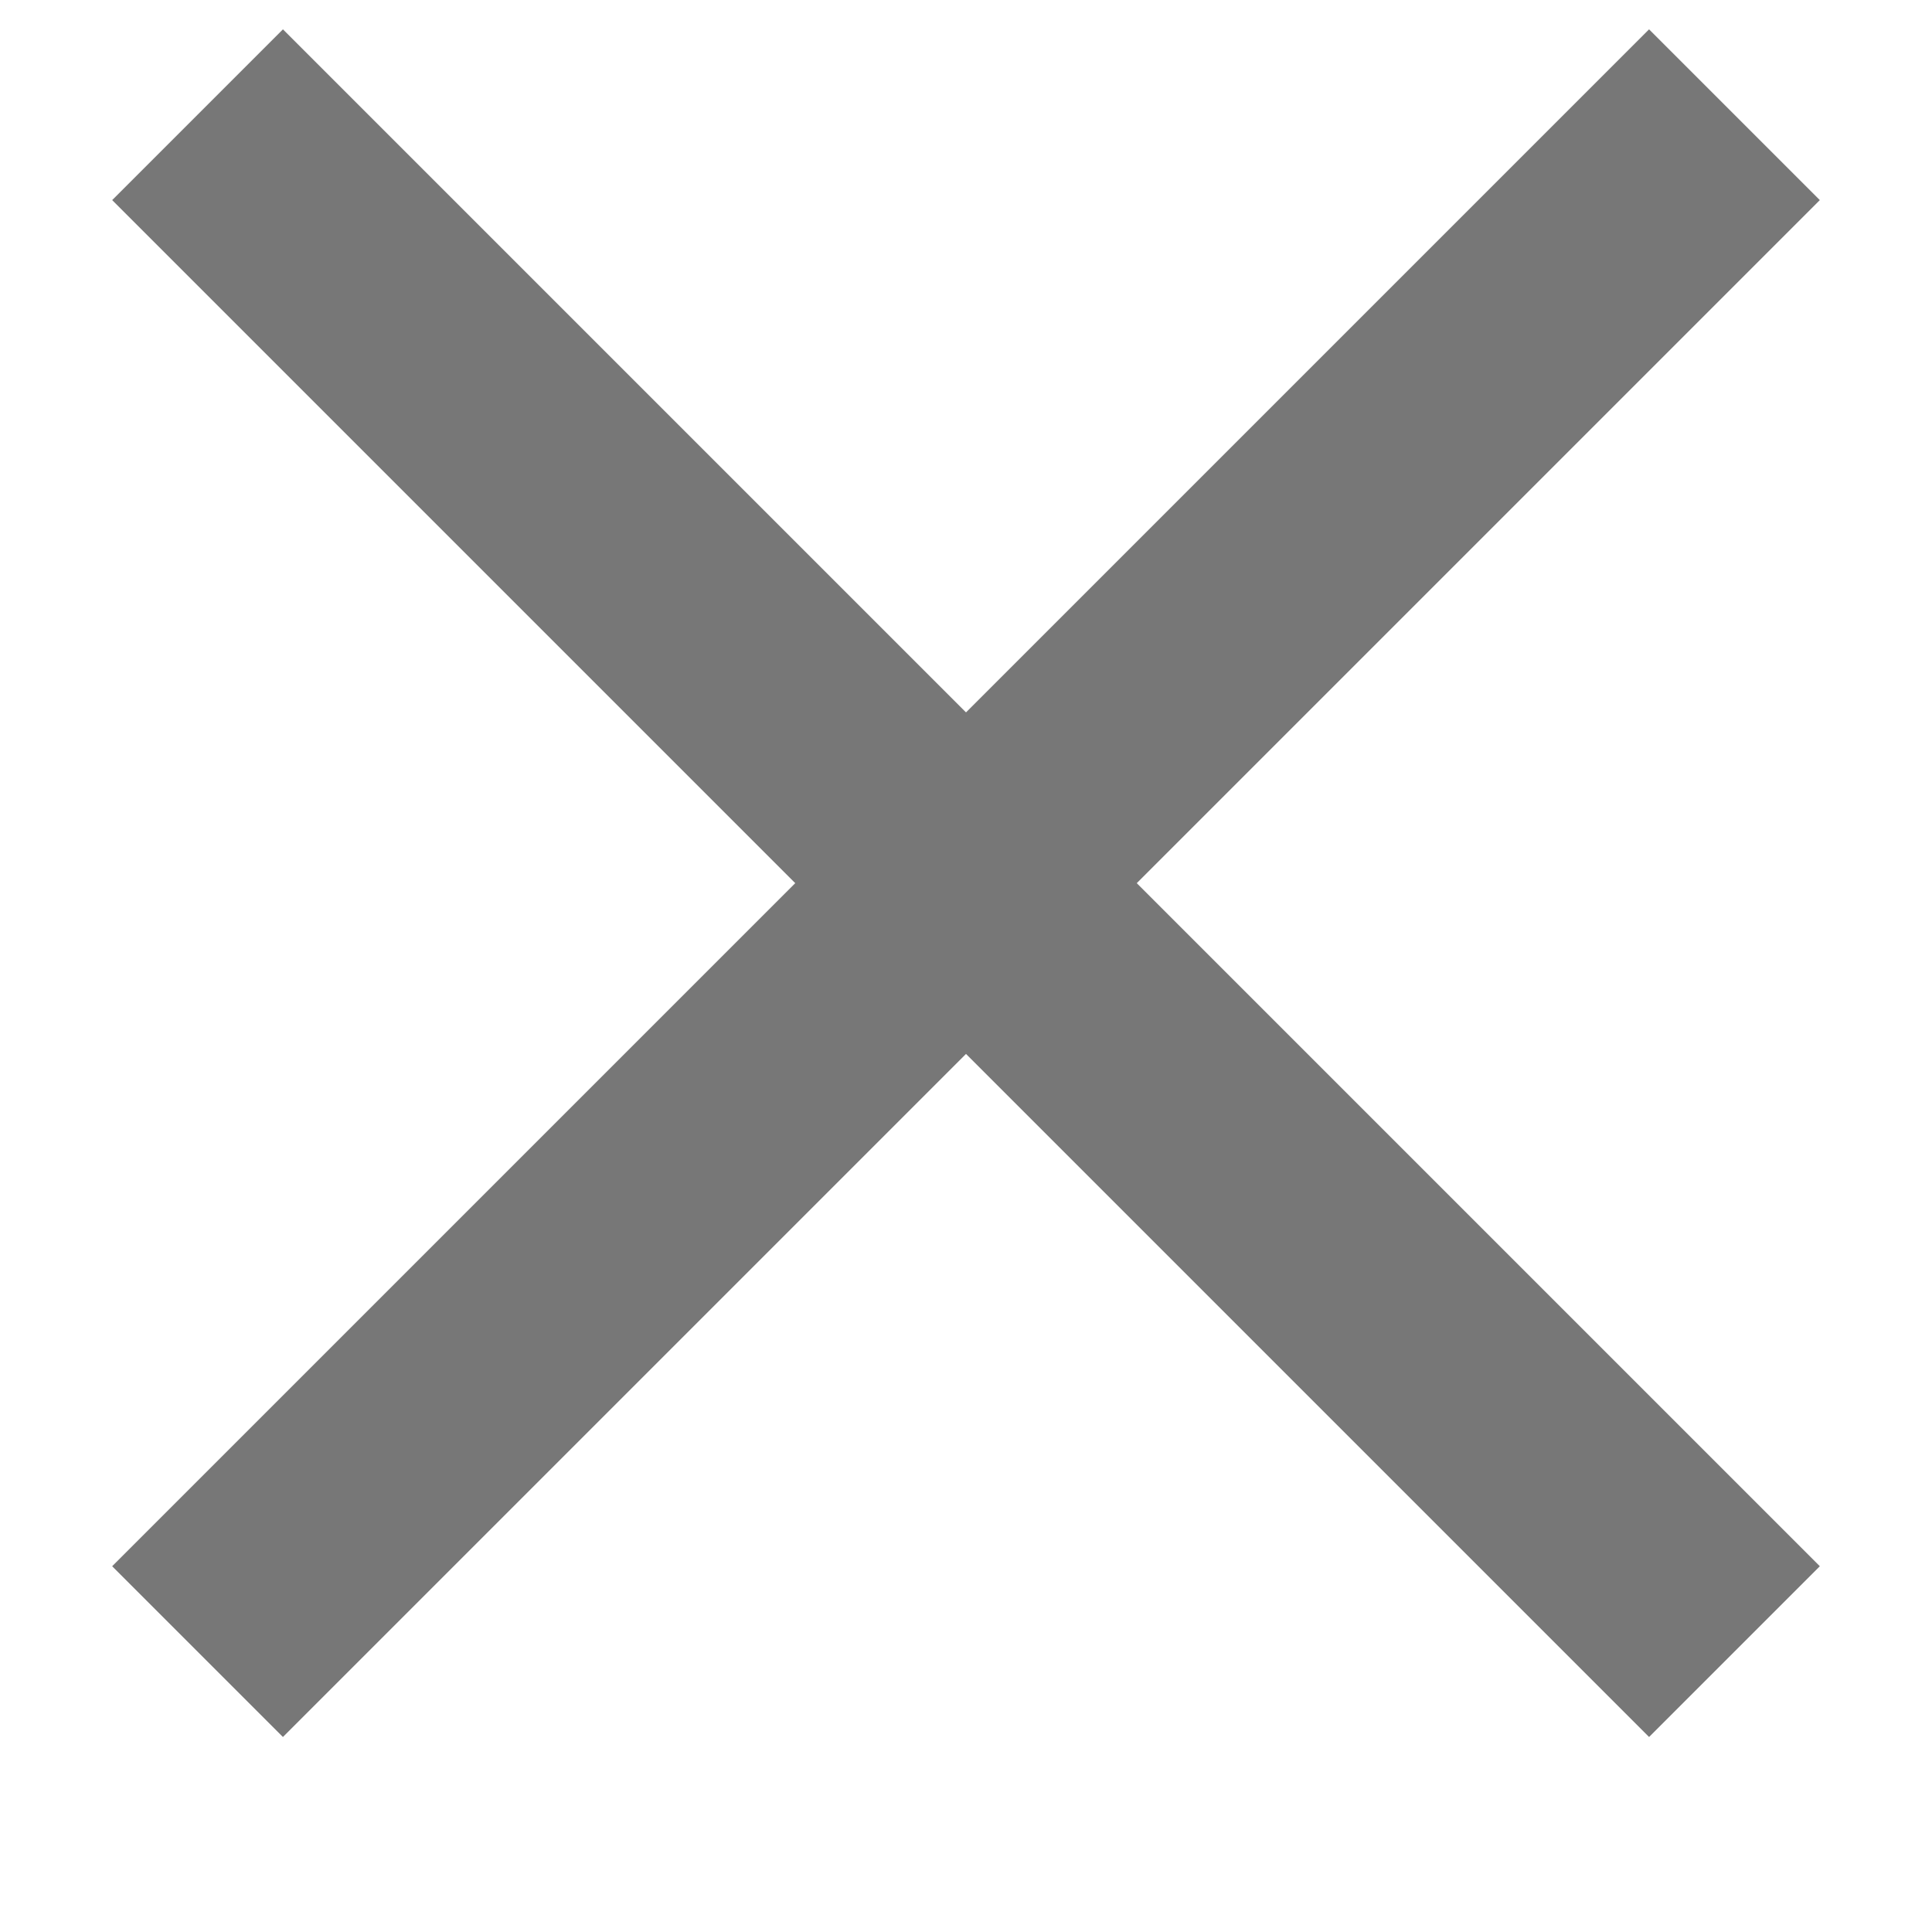
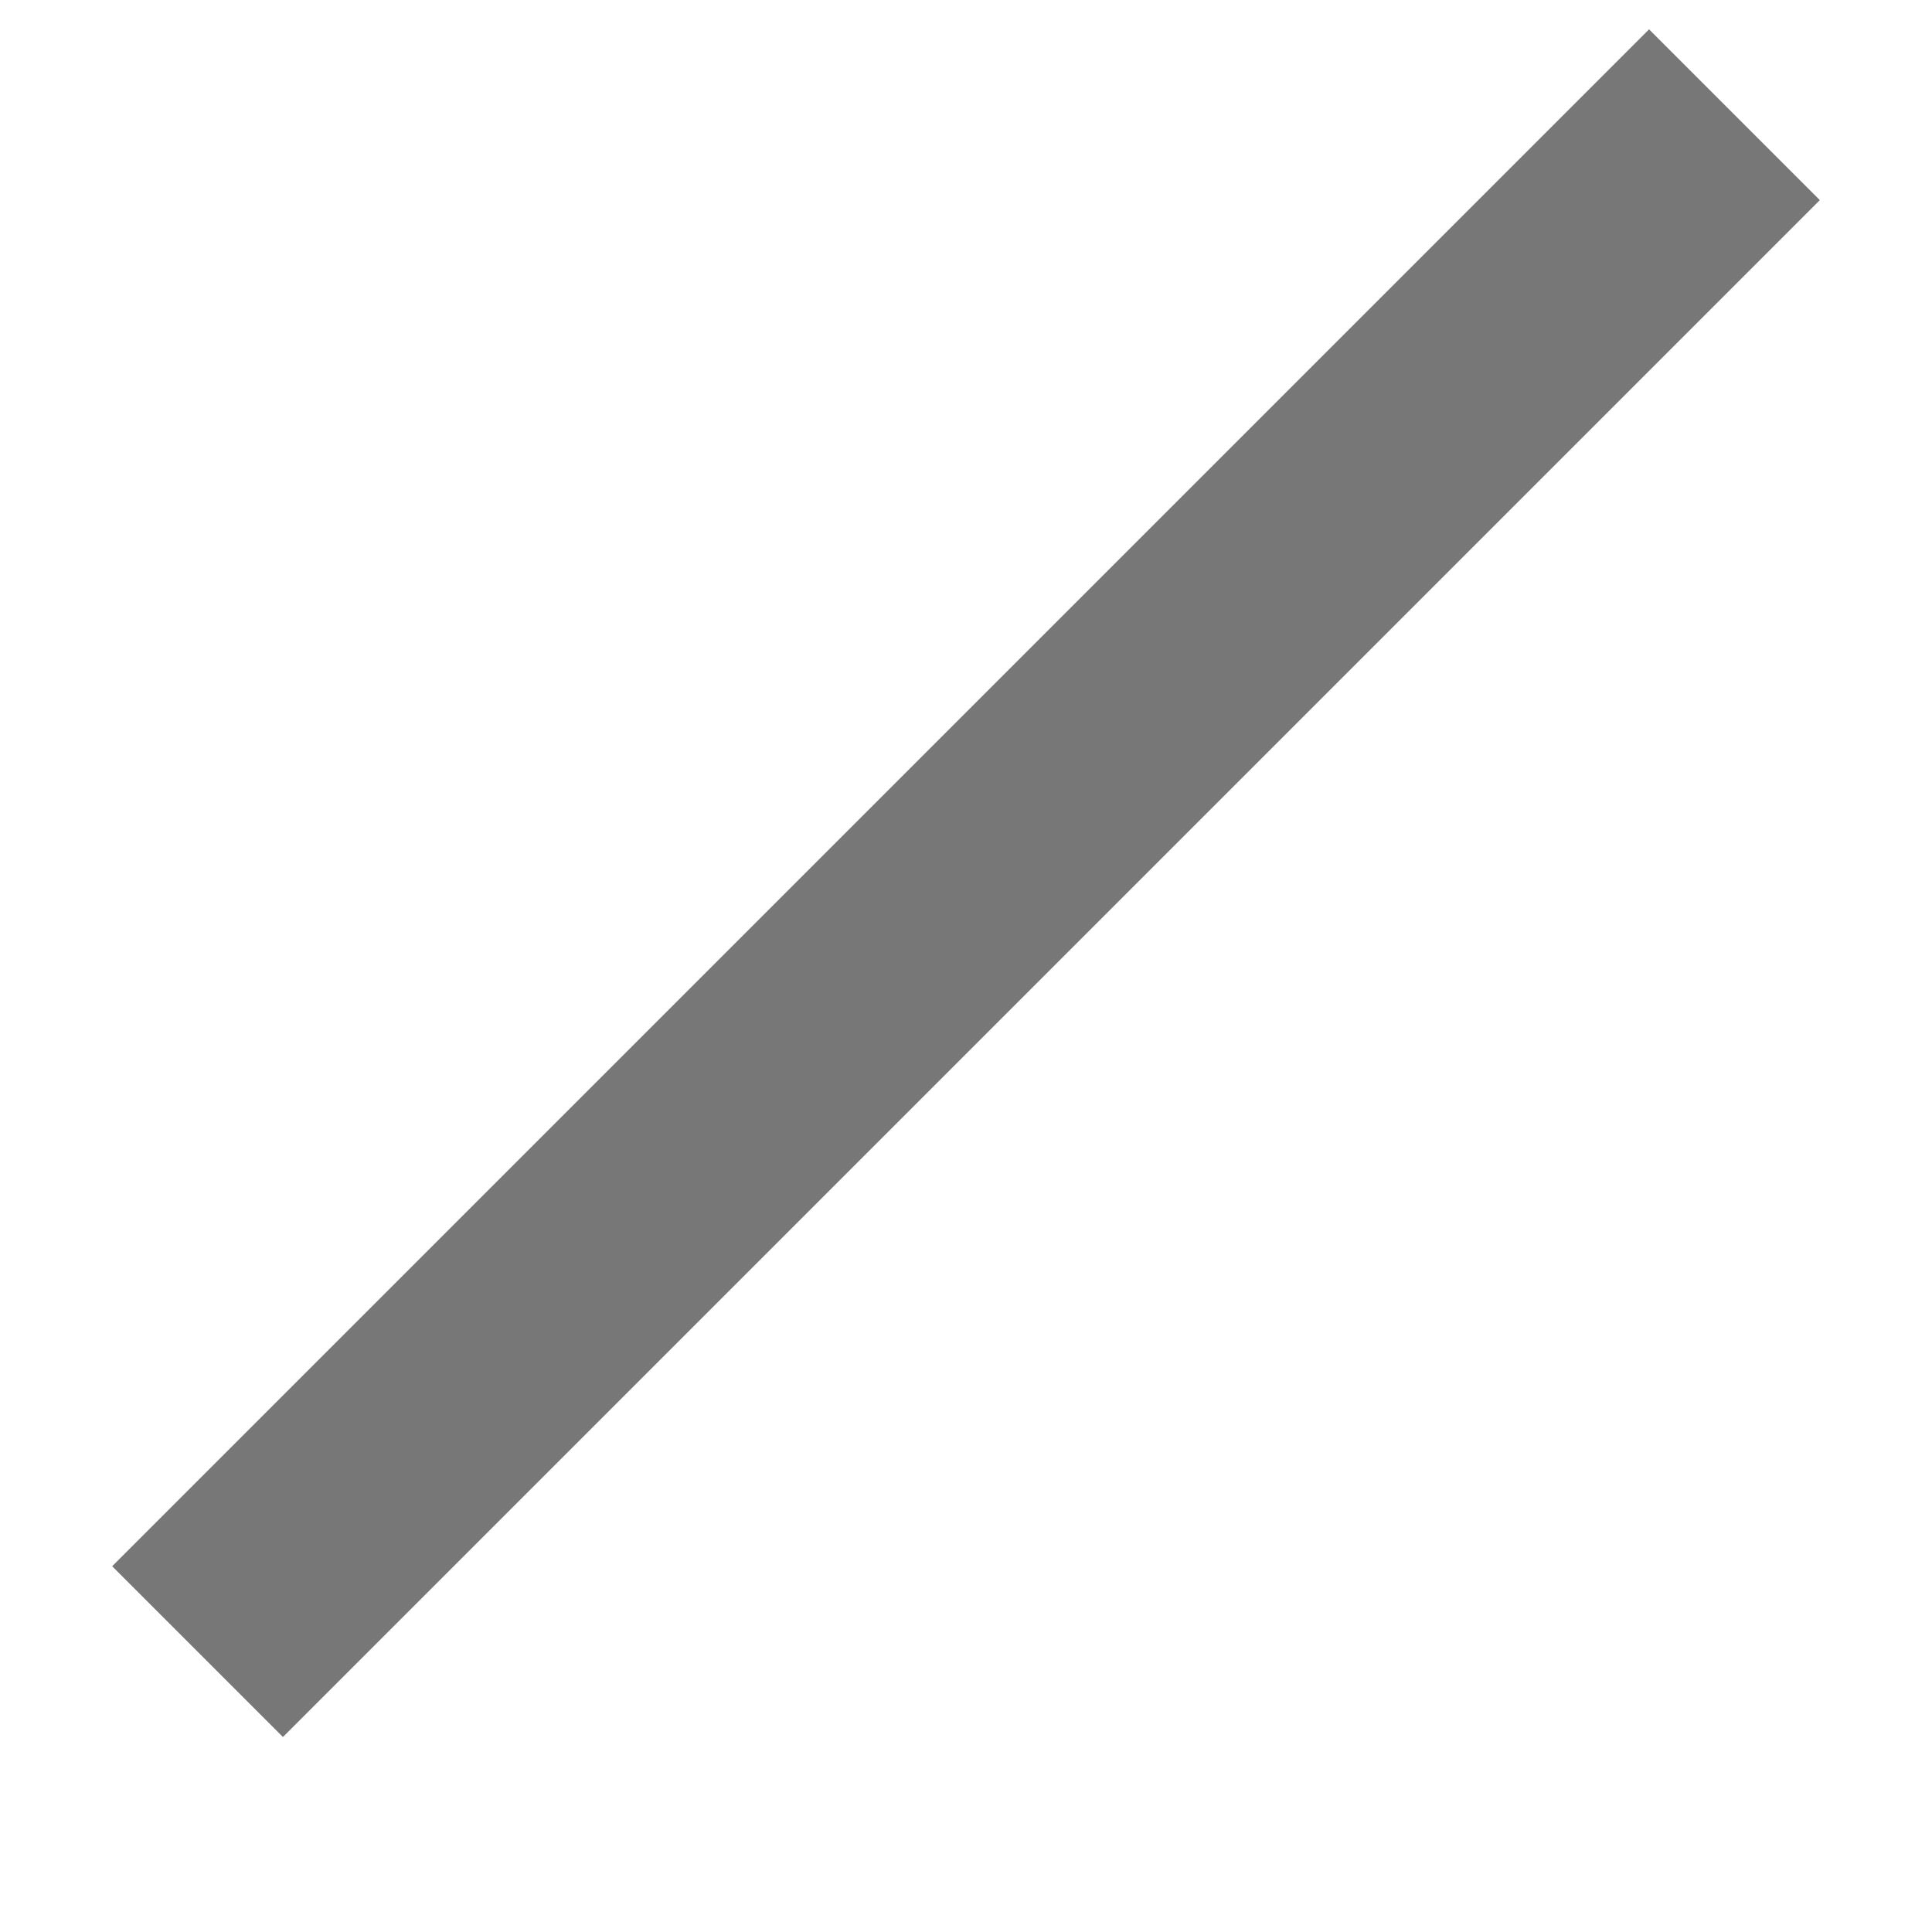
<svg xmlns="http://www.w3.org/2000/svg" width="16px" height="16px" viewBox="0 0 16 16" version="1.1">
  <title>Group 4</title>
  <desc>Created with Sketch.</desc>
  <defs />
  <g id="Custom-Details" stroke="none" stroke-width="1" fill="none" fill-rule="evenodd" stroke-linecap="square">
    <g id="Entered-Text" transform="translate(-475, -64)" stroke="#777777" stroke-width="2">
      <g id="Group-4" transform="translate(483, 71.314) rotate(-45) translate(-483, -71.314) translate(475, 63.314)">
        <path d="M0,8 L16,8" id="Line" />
-         <path d="M8,0 L8,16" id="Line" />
      </g>
    </g>
  </g>
</svg>